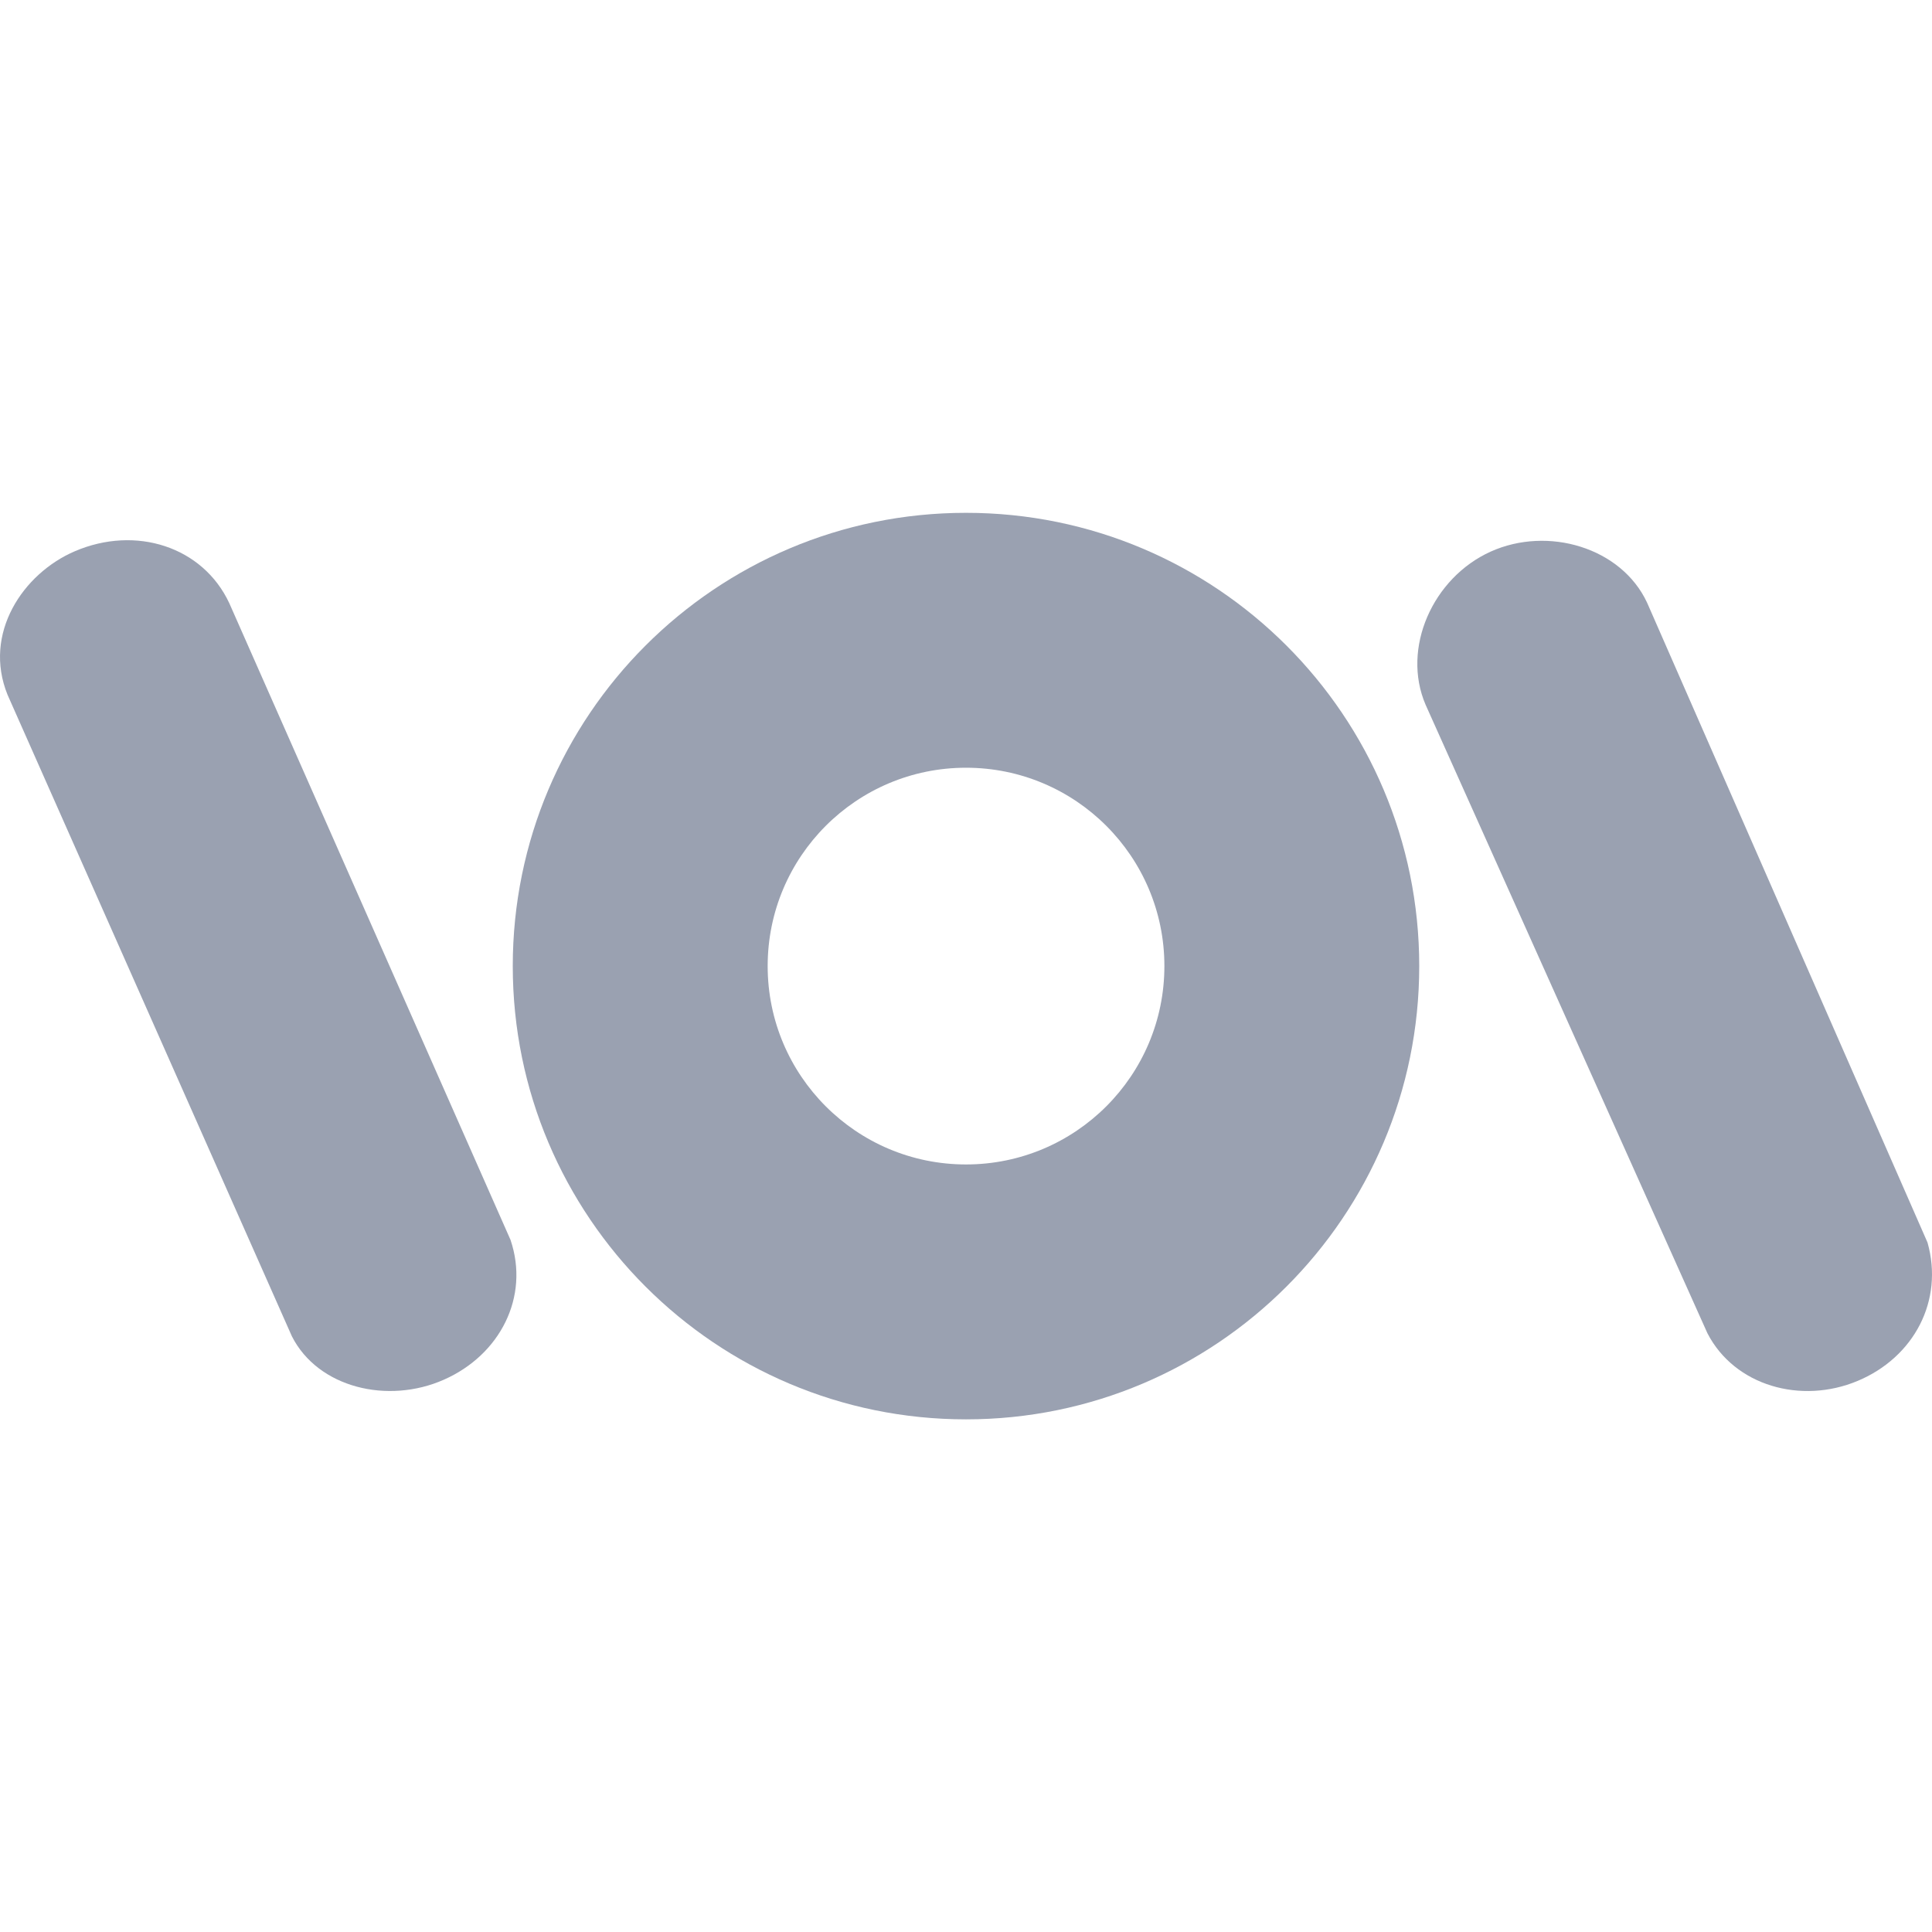
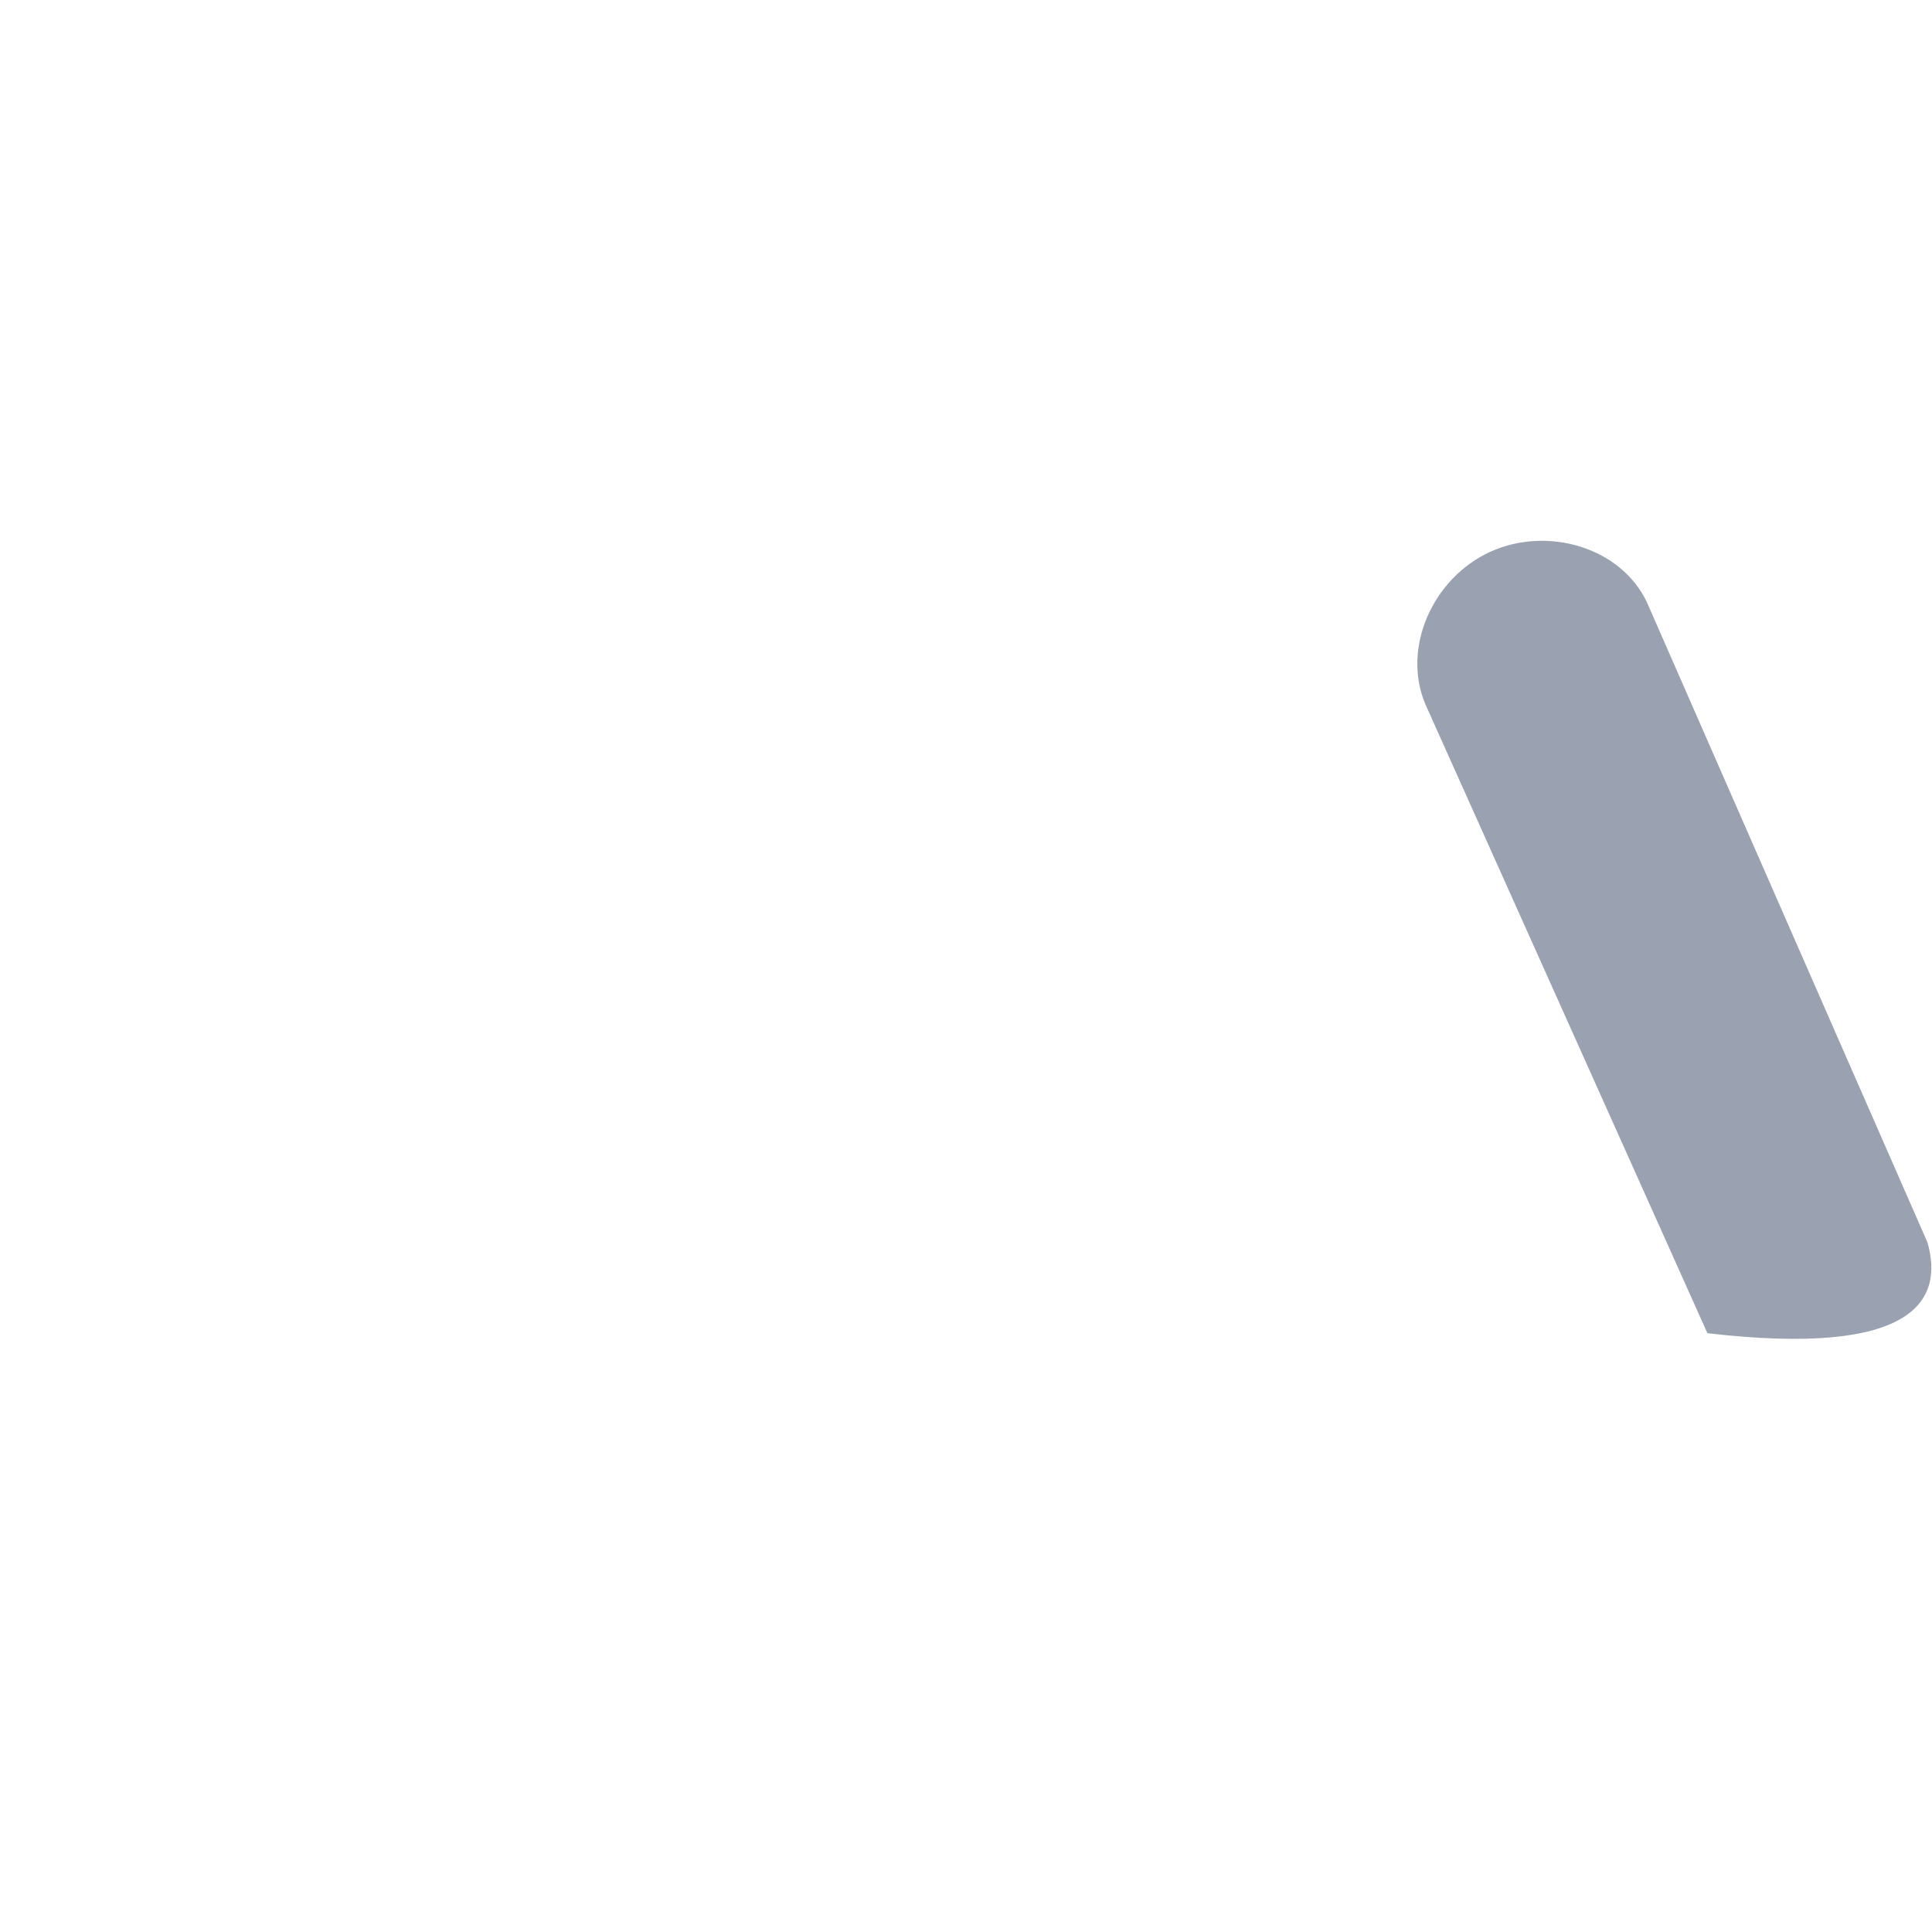
<svg xmlns="http://www.w3.org/2000/svg" width="32" height="32" viewBox="0 0 32 32" fill="none">
-   <path fill-rule="evenodd" clip-rule="evenodd" d="M16 23.509C20.146 23.509 23.507 20.147 23.507 16.001C23.507 11.855 20.146 8.494 16 8.494C11.854 8.494 8.493 11.855 8.493 16.001C8.493 20.147 11.854 23.509 16 23.509ZM16 19.287C17.815 19.287 19.286 17.816 19.286 16.001C19.286 14.187 17.815 12.716 16 12.716C14.186 12.716 12.715 14.187 12.715 16.001C12.715 17.816 14.186 19.287 16 19.287Z" fill="rgb(154, 161, 177)" />
-   <path d="M7.352 22.852C6.425 23.263 5.268 22.987 4.835 22.134L0.125 11.508C-0.287 10.492 0.381 9.499 1.238 9.131C2.248 8.697 3.36 9.053 3.798 9.991L8.456 20.537C8.775 21.479 8.284 22.441 7.352 22.852Z" fill="rgb(154, 161, 177)" />
-   <path d="M28.28 22.082C28.729 22.954 29.832 23.265 30.769 22.872C31.704 22.48 32.197 21.541 31.926 20.581L27.28 9.98C26.854 9.069 25.64 8.709 24.691 9.136C23.729 9.57 23.211 10.738 23.612 11.672L28.28 22.082Z" fill="rgb(154, 161, 177)" />
+   <path d="M28.28 22.082C31.704 22.48 32.197 21.541 31.926 20.581L27.28 9.98C26.854 9.069 25.64 8.709 24.691 9.136C23.729 9.57 23.211 10.738 23.612 11.672L28.28 22.082Z" fill="rgb(154, 161, 177)" />
</svg>